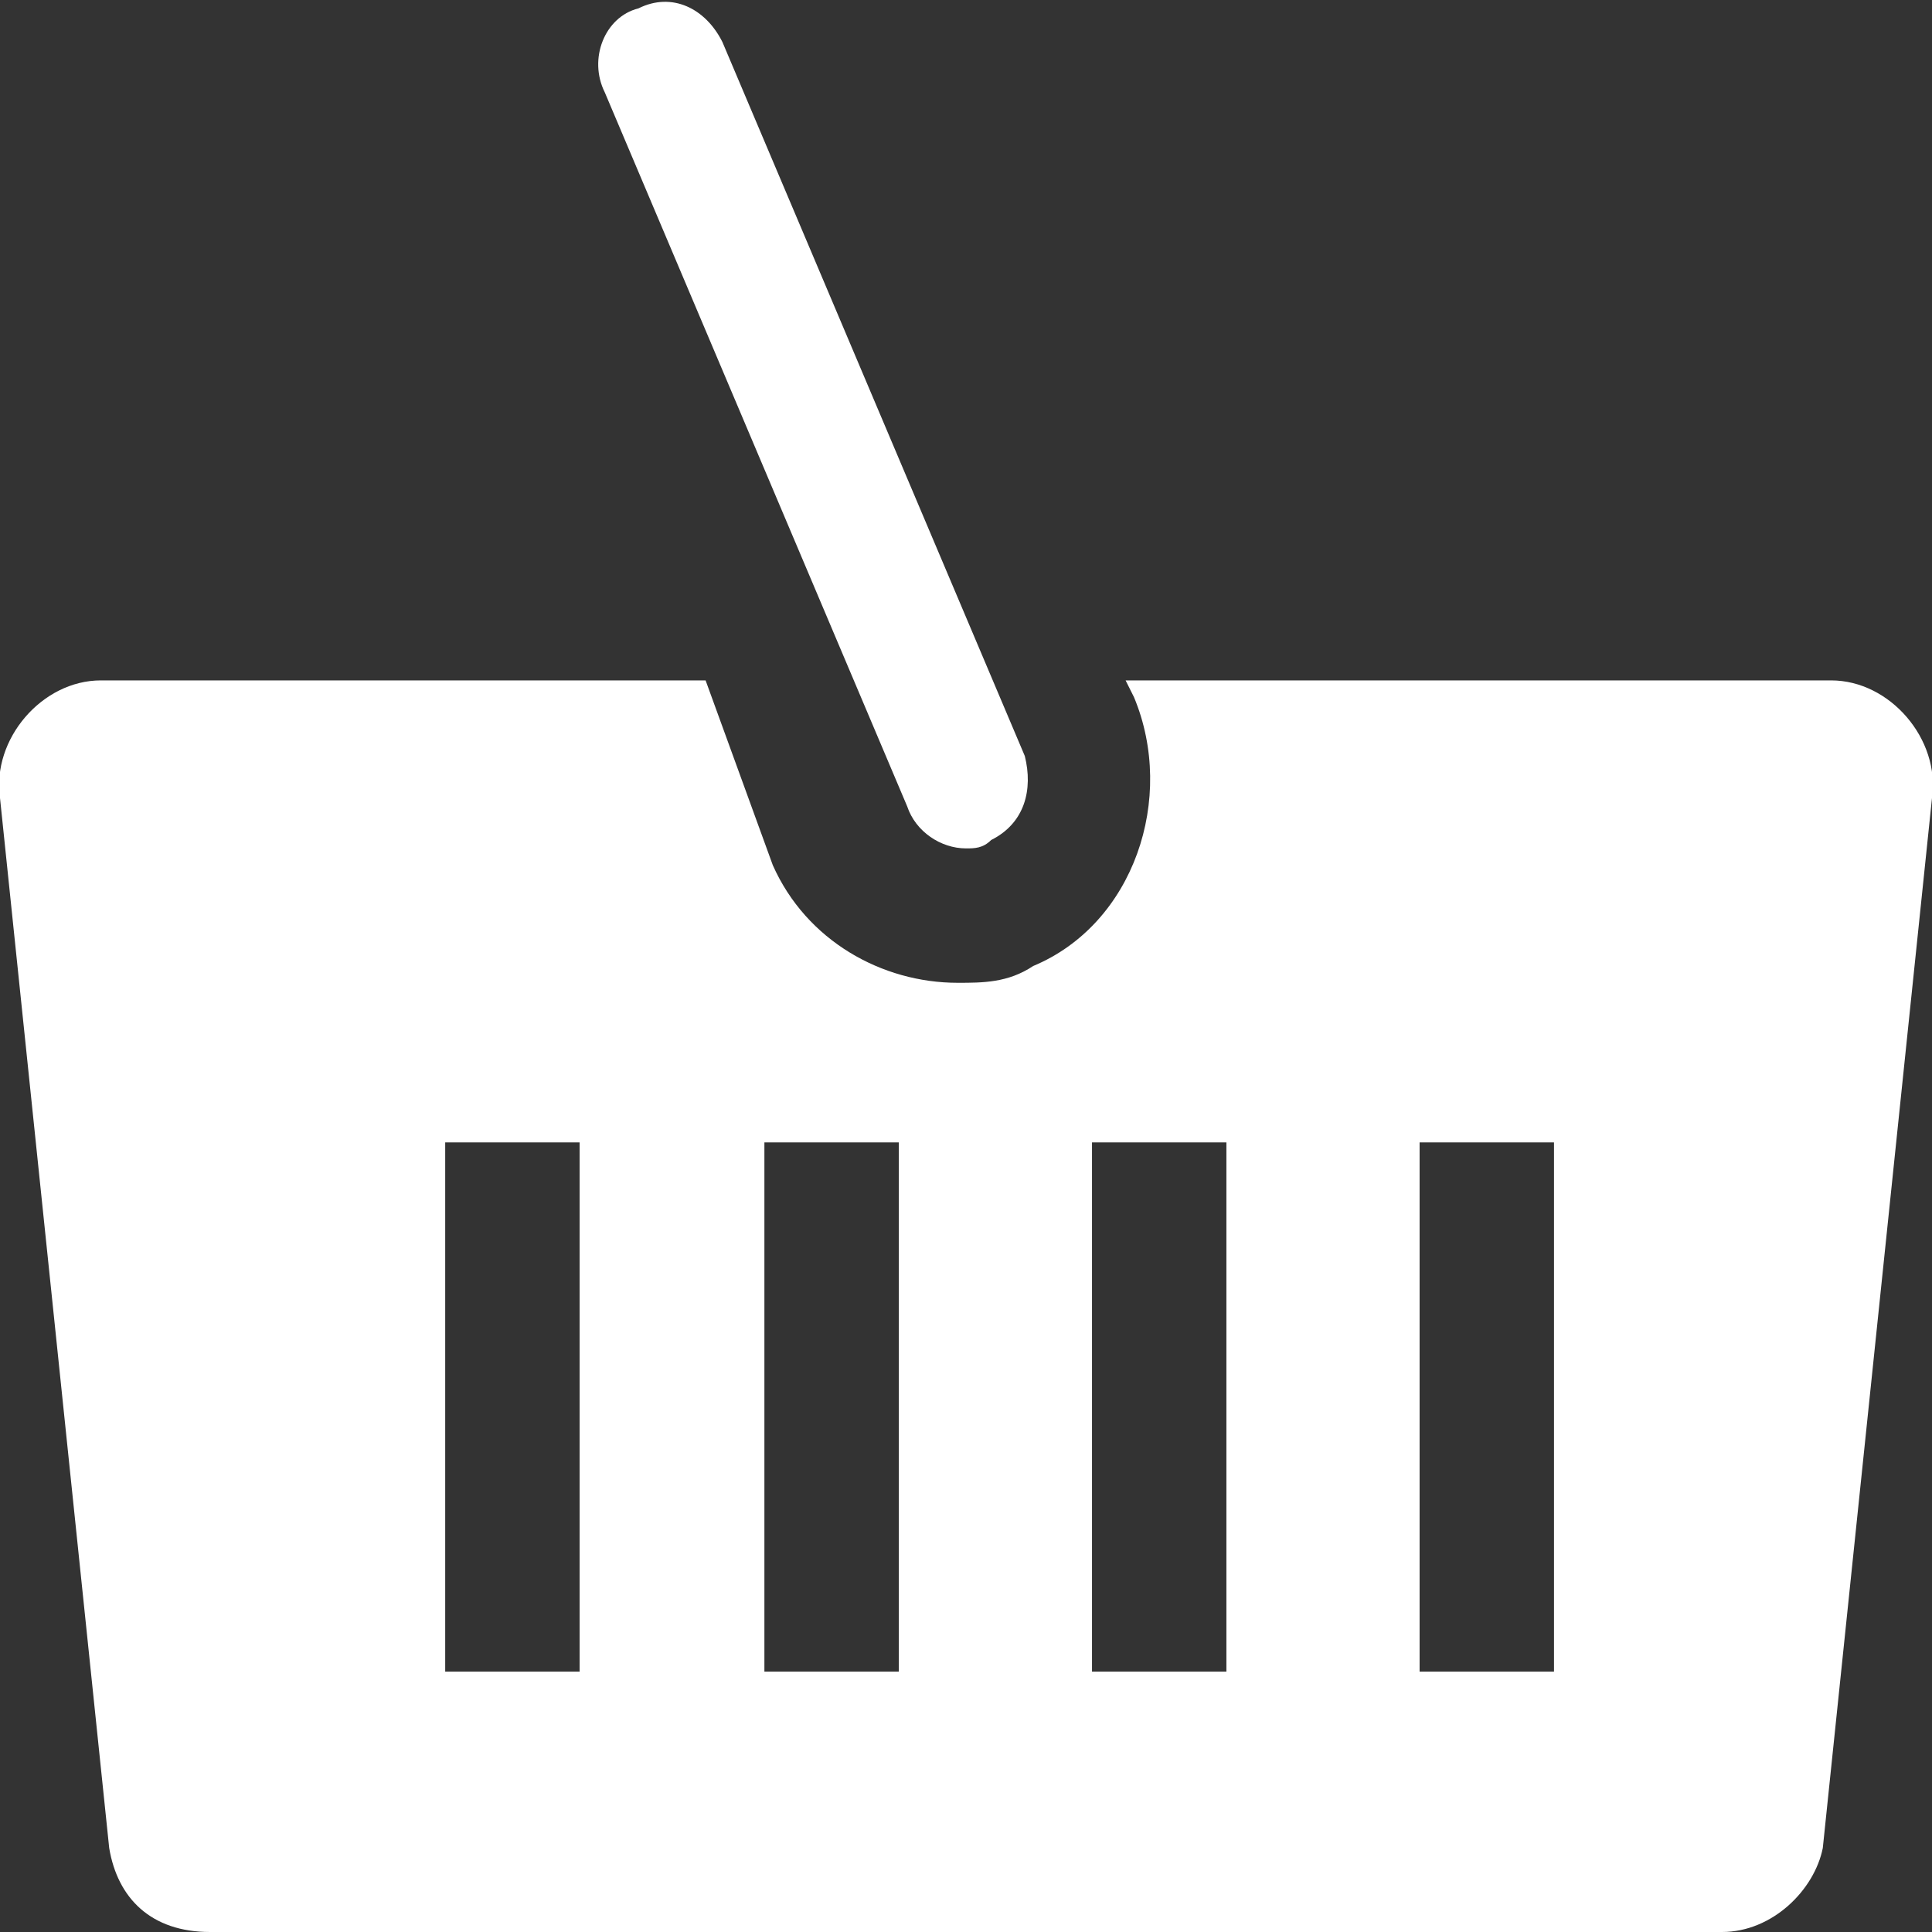
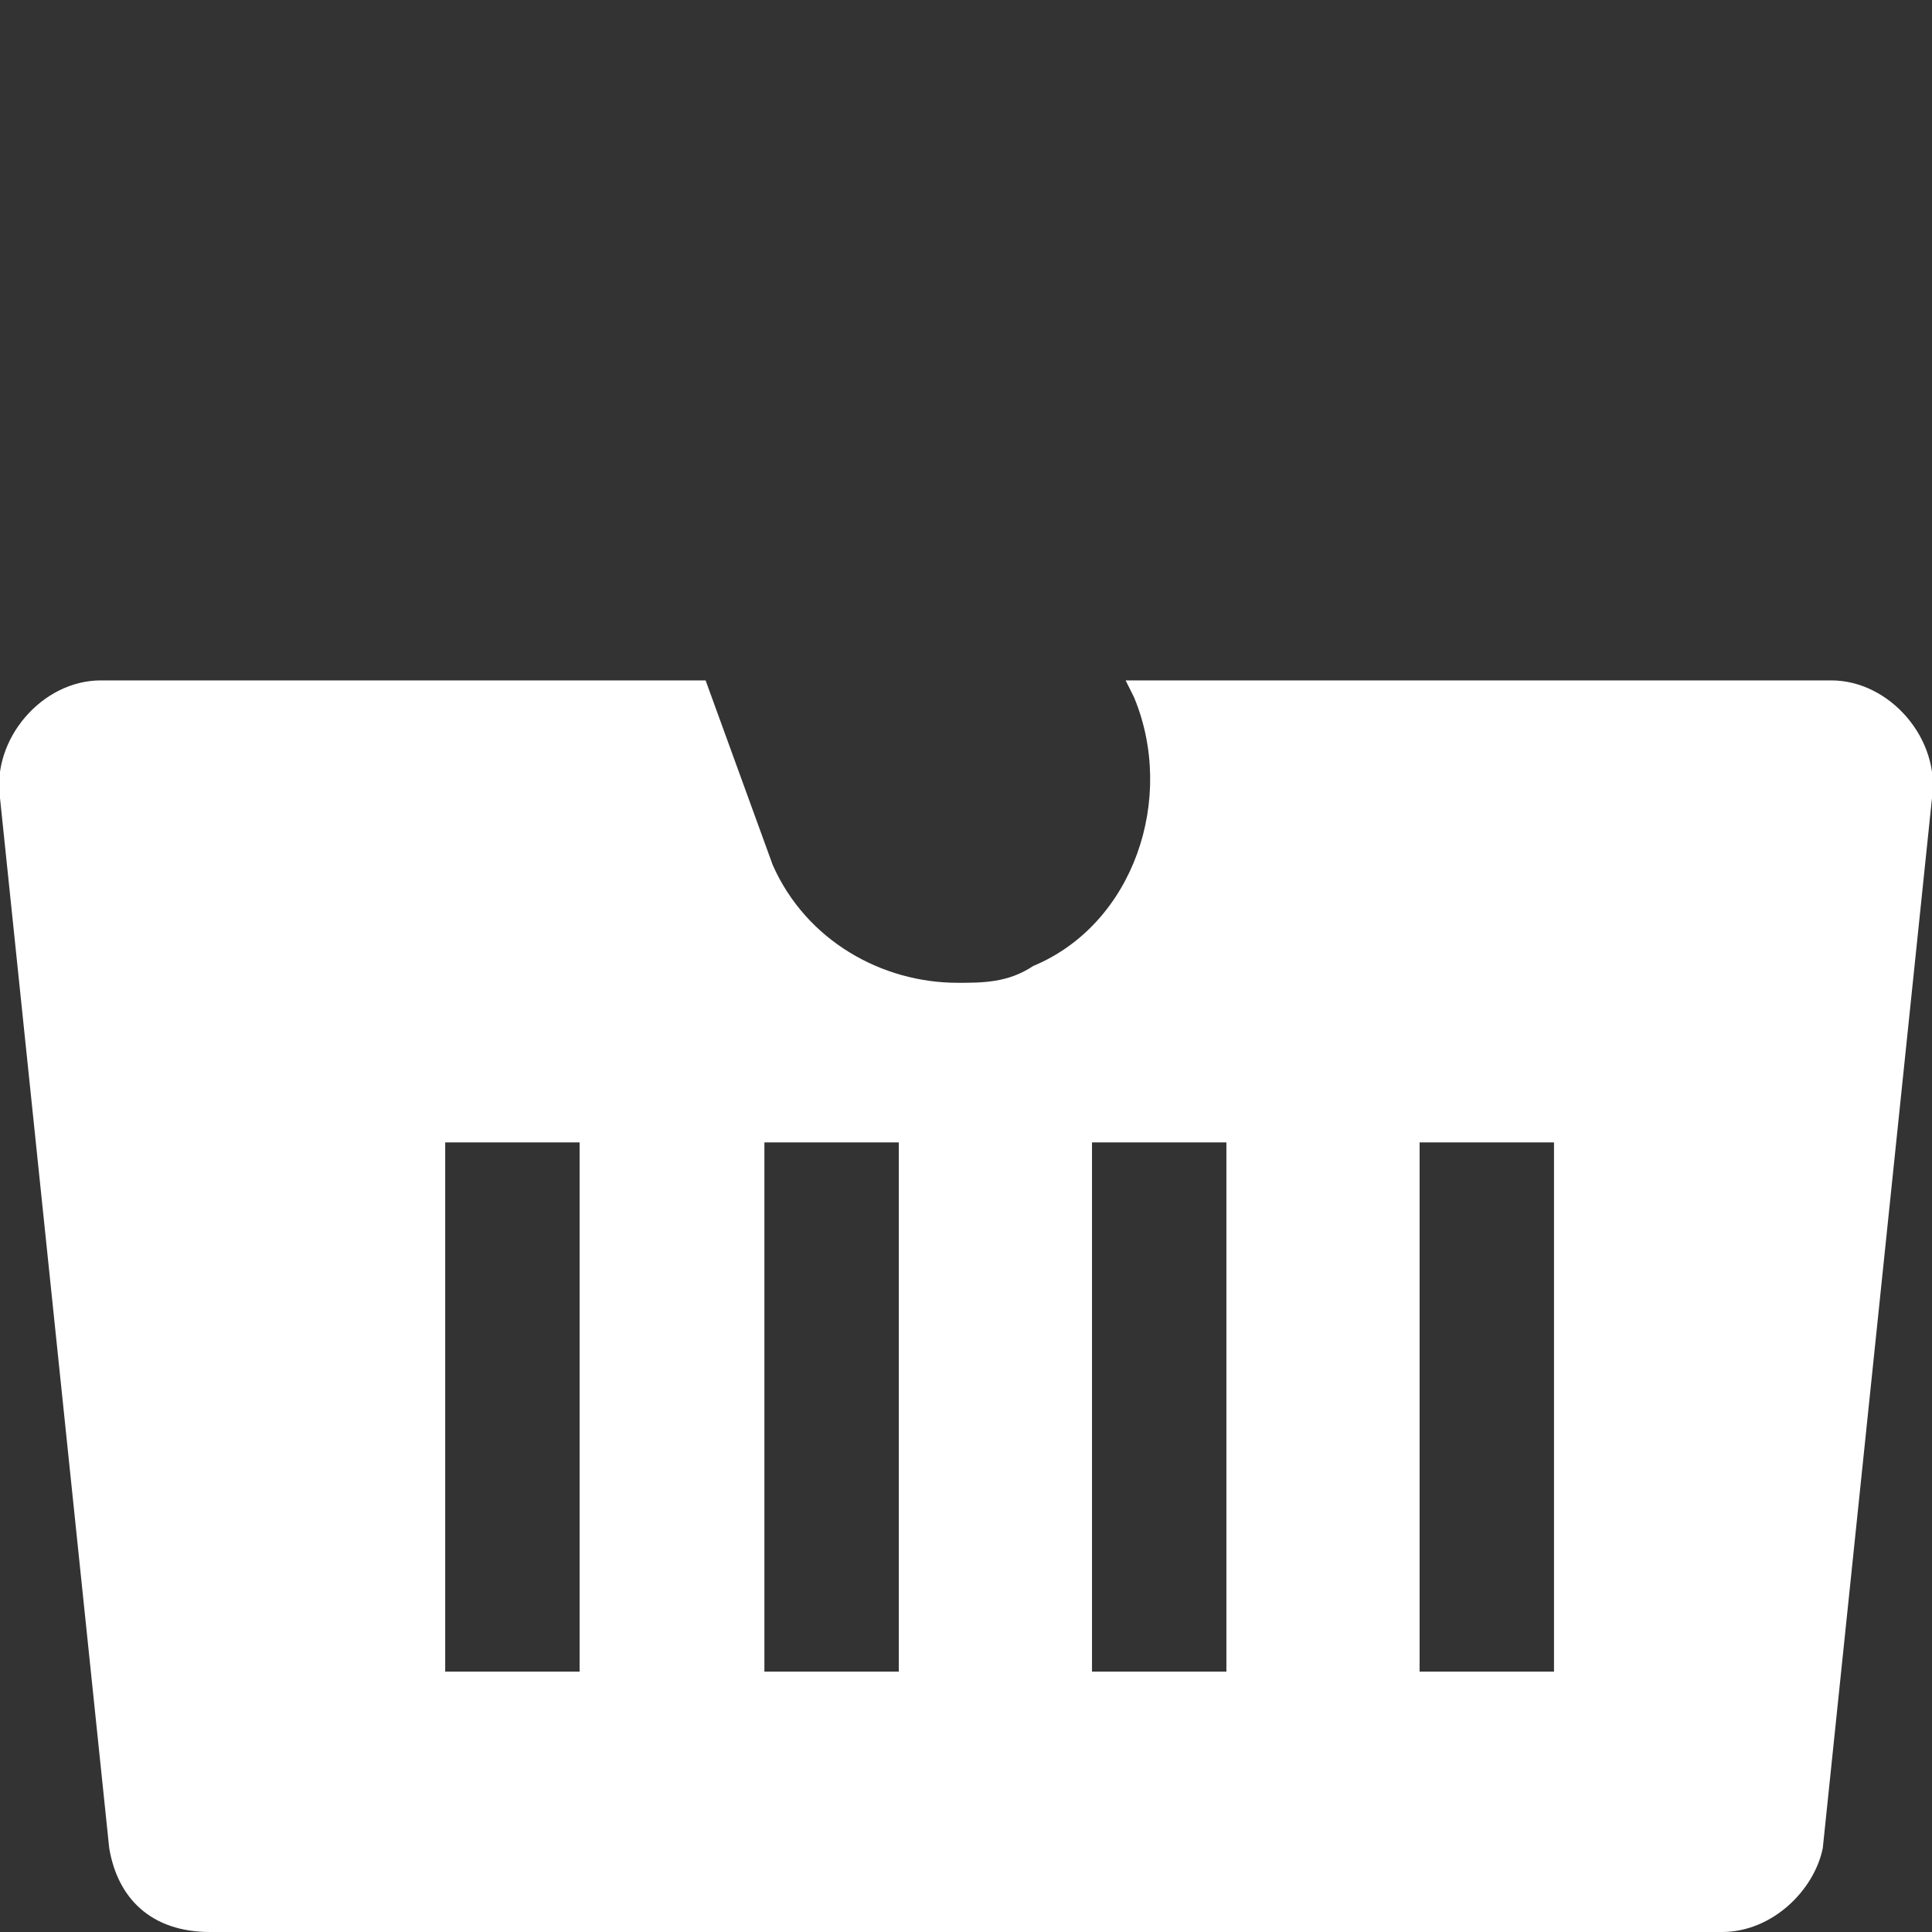
<svg xmlns="http://www.w3.org/2000/svg" version="1.1" id="Layer_1" x="0px" y="0px" viewBox="0 0 23 23" style="enable-background:new 0 0 23 23;" xml:space="preserve">
  <rect x="0" y="0" width="23" height="23" fill="#333333" stroke="none" />
  <style type="text/css">
	.st0{fill:none;}
	.st1{fill:#FFFFFF;}
</style>
  <g>
    <rect x="5.3" y="13.6" class="st0" width="1.6" height="6.3" />
    <rect x="13" y="13.6" class="st0" width="1.6" height="6.3" />
    <rect x="9.1" y="13.6" class="st0" width="1.6" height="6.3" />
-     <rect x="16.9" y="13.6" class="st0" width="1.6" height="6.3" />
    <path class="st1" d="M21.8,8.1h-8.4l0.1,0.2c0.5,1.2,0,2.7-1.2,3.2c-0.3,0.2-0.6,0.2-0.9,0.2c-0.9,0-1.8-0.5-2.2-1.4L8.4,8.1H1.2   C0.5,8.1-0.1,8.8,0,9.5L1.3,22c0.1,0.6,0.5,1,1.2,1h18c0.6,0,1.1-0.5,1.2-1L23,9.5C23.1,8.8,22.5,8.1,21.8,8.1z M6.9,19.9H5.3v-6.3   h1.6V19.9z M10.8,19.9H9.1v-6.3h1.6V19.9z M14.6,19.9H13v-6.3h1.6V19.9z M18.5,19.9h-1.6v-6.3h1.6V19.9z" />
-     <path class="st1" d="M10.8,9.6c0.1,0.3,0.4,0.5,0.7,0.5c0.1,0,0.2,0,0.3-0.1c0.4-0.2,0.5-0.6,0.4-1L8.6,0.5C8.4,0.1,8-0.1,7.6,0.1   C7.2,0.2,7,0.7,7.2,1.1L10.8,9.6z" />
  </g>
</svg>